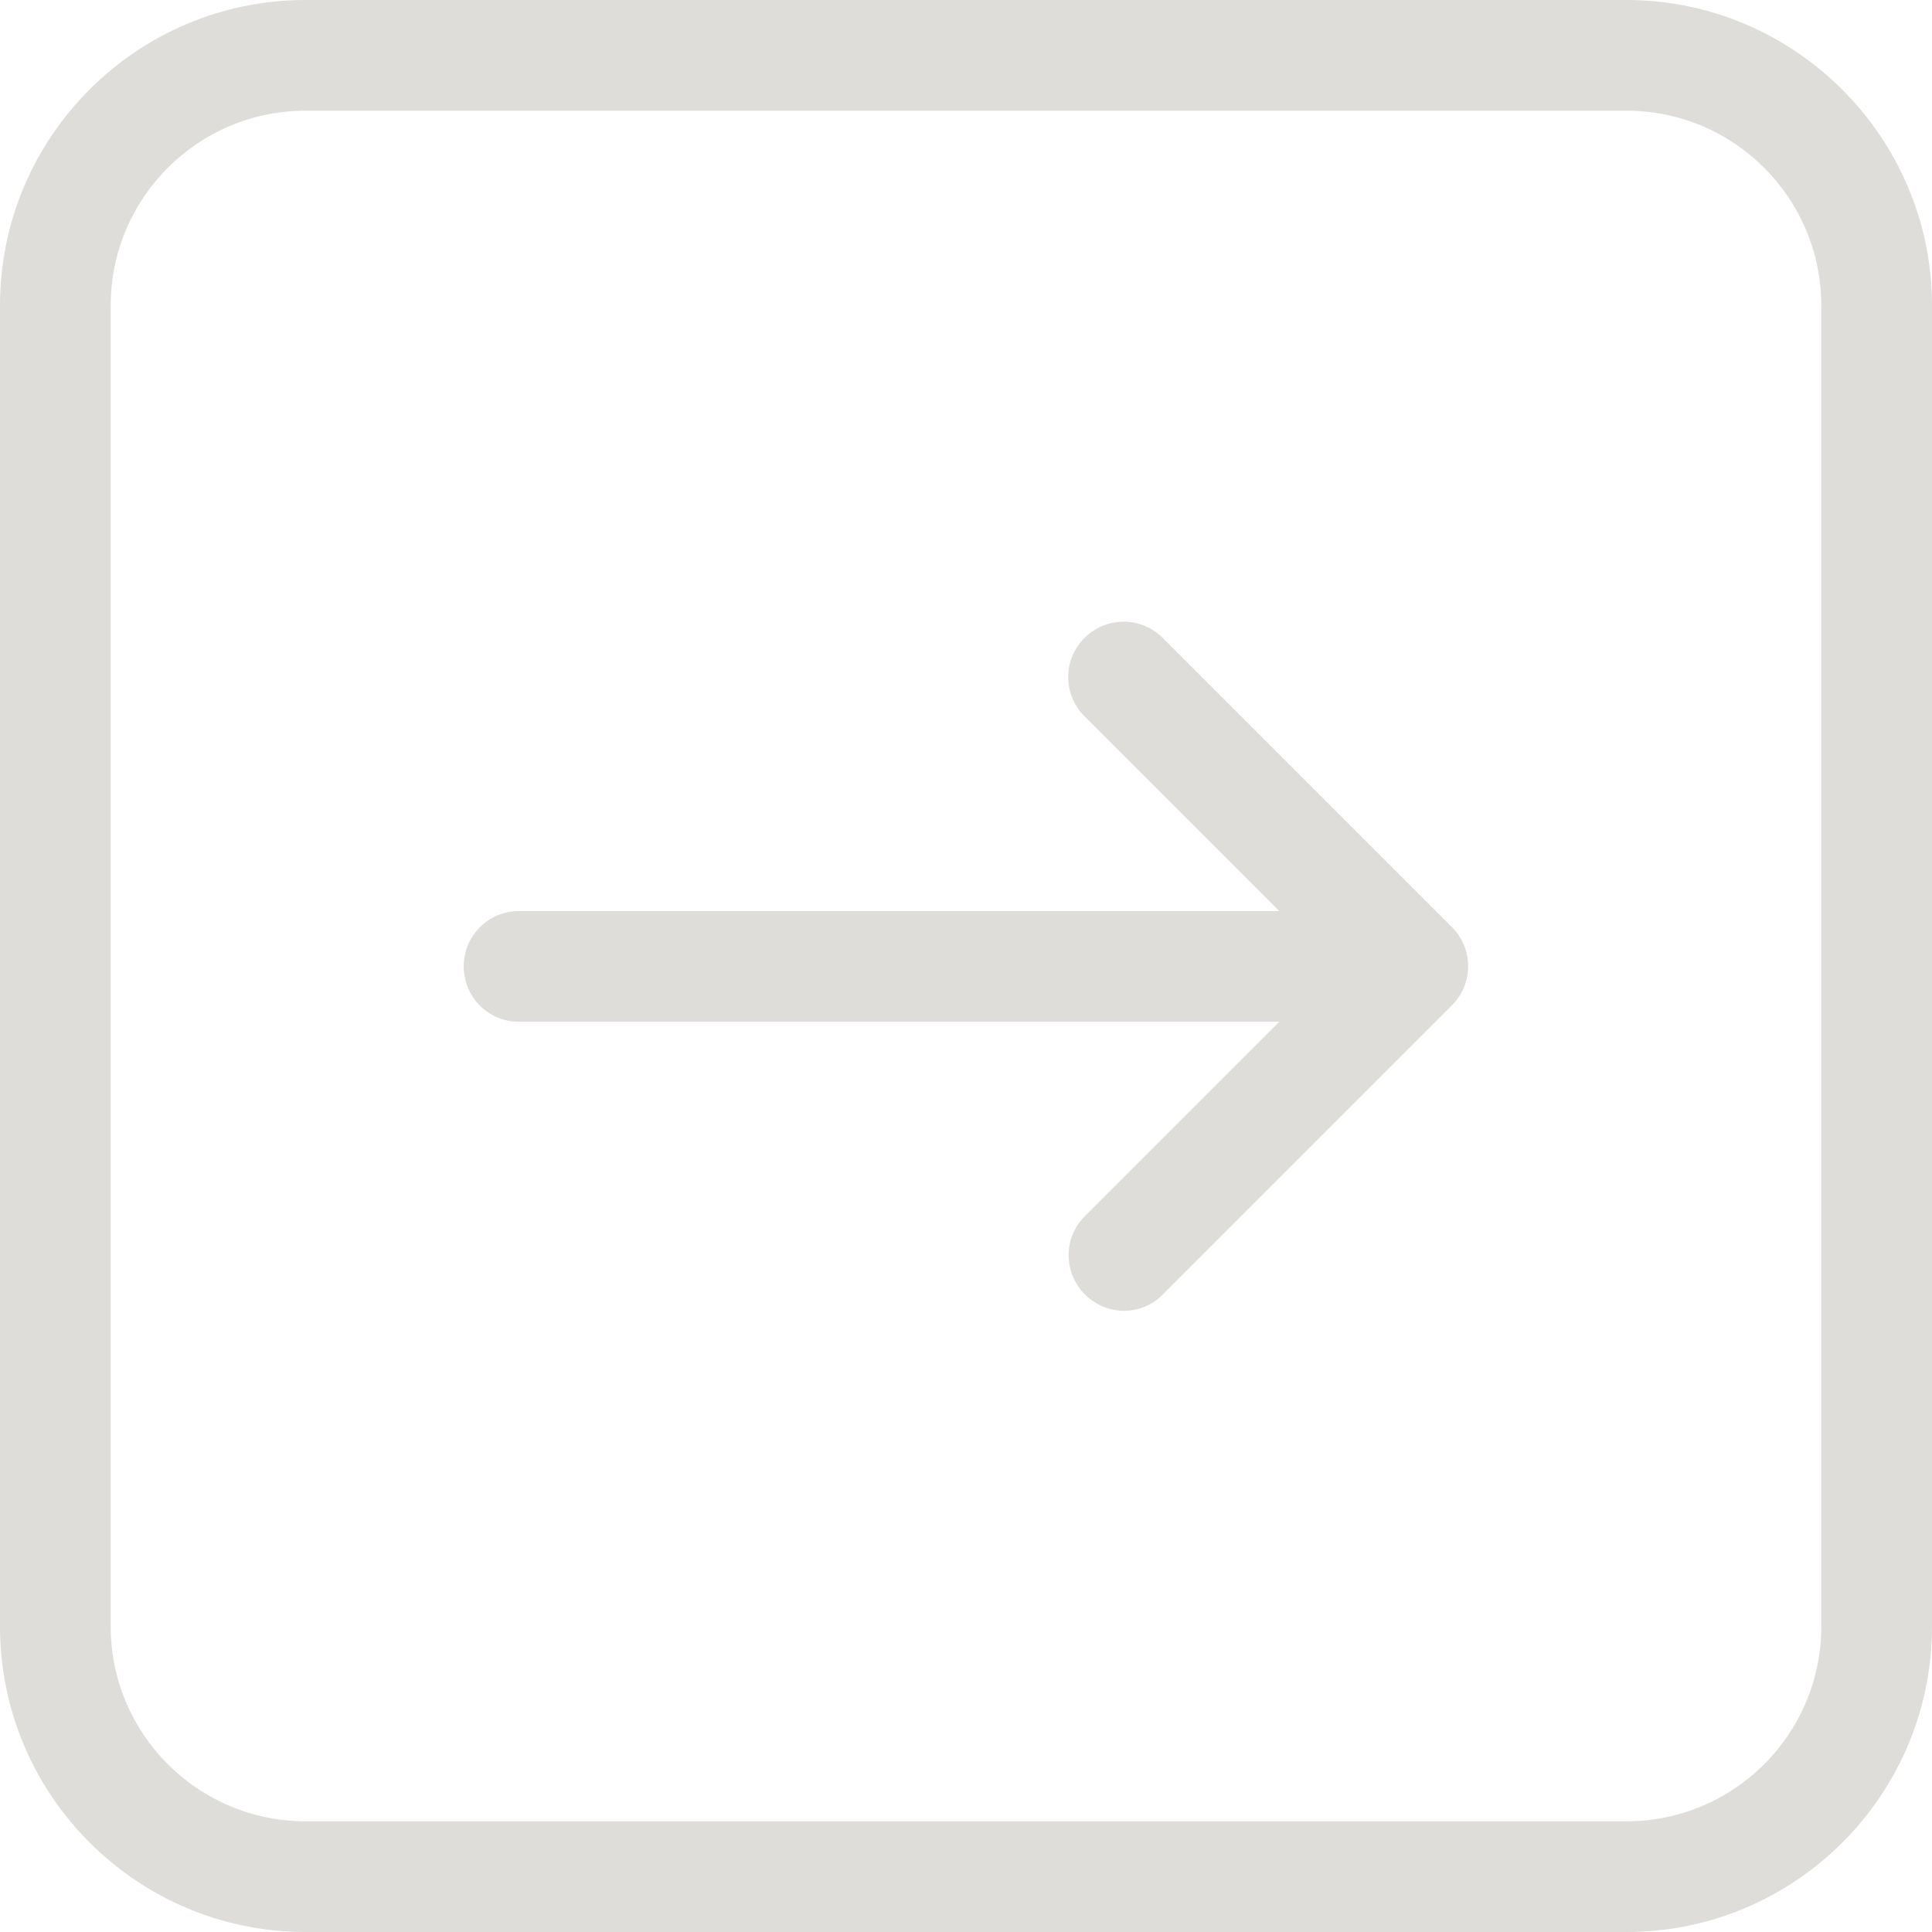
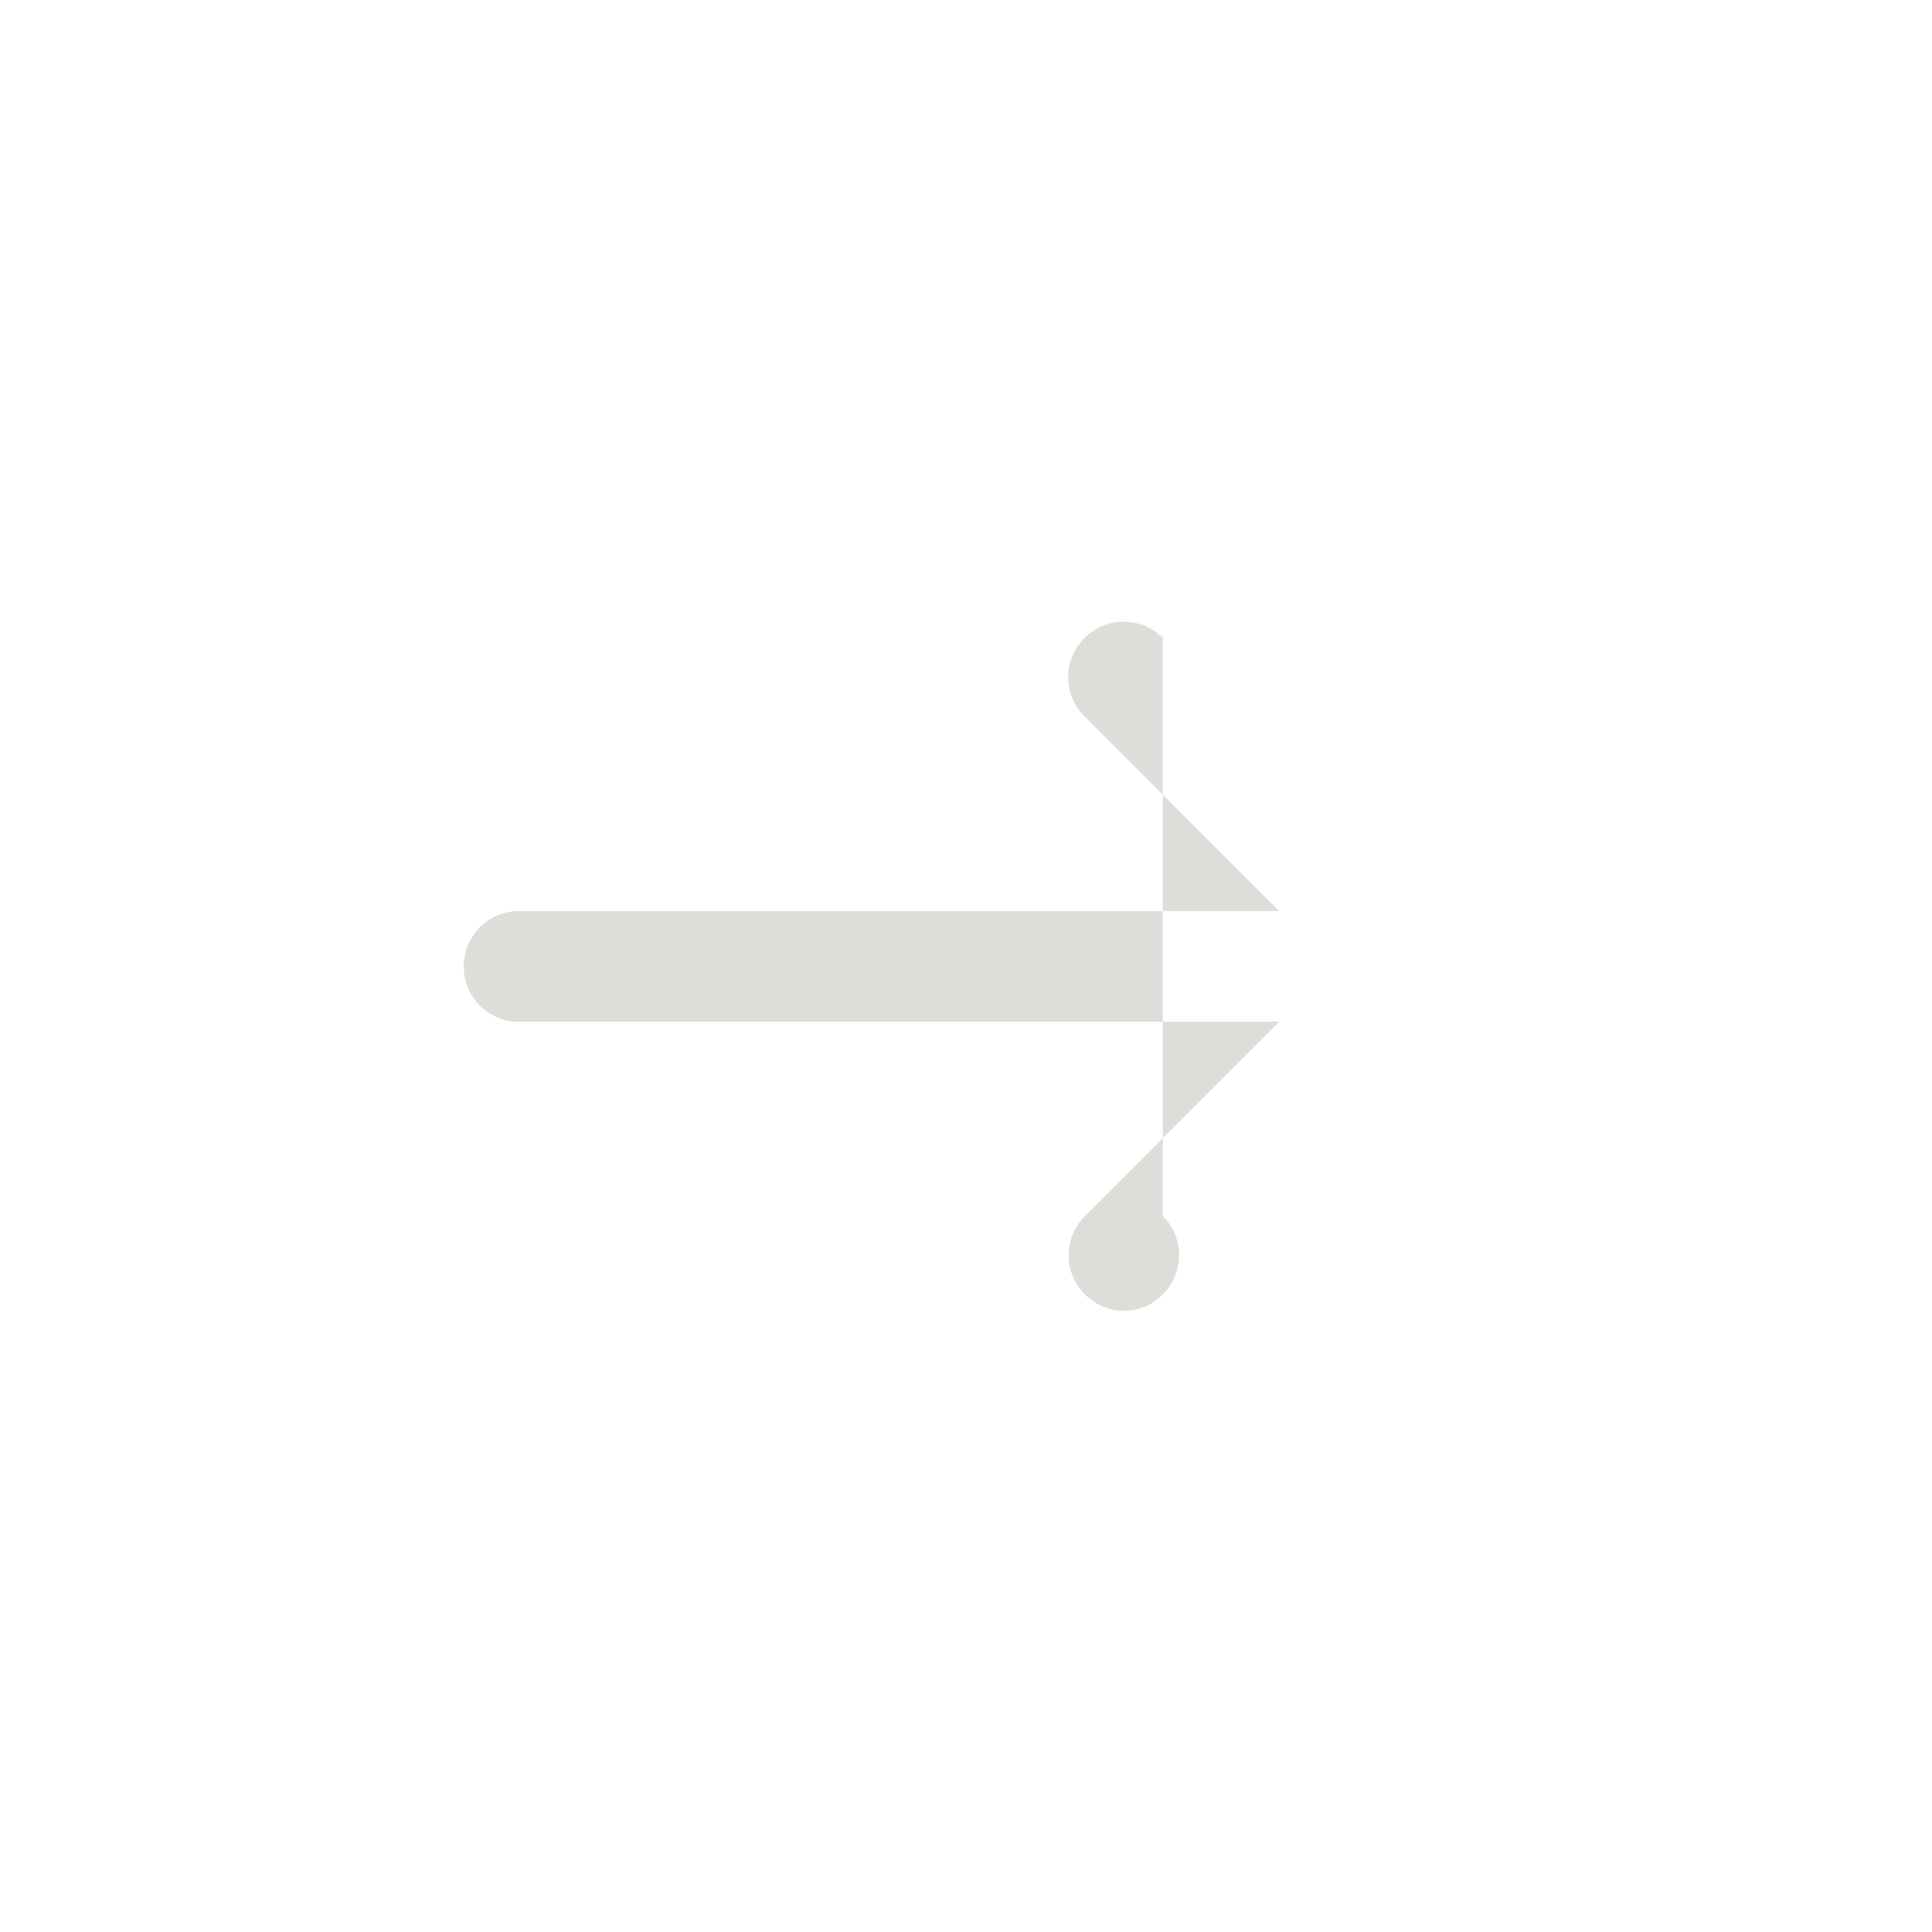
<svg xmlns="http://www.w3.org/2000/svg" fill="#deddda" height="800px" width="800px" version="1.1" id="Capa_1" viewBox="0 0 471.2 471.2" xml:space="preserve">
  <g id="SVGRepo_bgCarrier" stroke-width="0" />
  <g id="SVGRepo_tracerCarrier" stroke-linecap="round" stroke-linejoin="round" />
  <g id="SVGRepo_iconCarrier">
    <g>
      <g>
-         <path d="M396.7,0H74.5C33.4,0,0,33.4,0,74.5v322.2c0,41.1,33.4,74.5,74.5,74.5h322.2c41.1,0,74.5-33.4,74.5-74.5V74.5 C471.2,33.5,437.7,0,396.7,0z M444.2,396.7c0,26.2-21.3,47.5-47.5,47.5H74.5c-26.2,0-47.5-21.3-47.5-47.5V74.5 C27,48.3,48.3,27,74.5,27h322.2c26.2,0,47.5,21.3,47.5,47.5V396.7z" />
-         <path d="M283.6,155.6c-5.3-5.3-13.8-5.3-19.1,0c-5.3,5.3-5.3,13.8,0,19.1l47.5,47.5H126.6c-7.5,0-13.5,6-13.5,13.5 s6,13.5,13.5,13.5H312l-47.4,47.4c-5.3,5.3-5.3,13.8,0,19.1c2.6,2.6,6.1,4,9.5,4s6.9-1.3,9.5-4l70.5-70.5c5.3-5.3,5.3-13.8,0-19.1 L283.6,155.6z" />
+         <path d="M283.6,155.6c-5.3-5.3-13.8-5.3-19.1,0c-5.3,5.3-5.3,13.8,0,19.1l47.5,47.5H126.6c-7.5,0-13.5,6-13.5,13.5 s6,13.5,13.5,13.5H312l-47.4,47.4c-5.3,5.3-5.3,13.8,0,19.1c2.6,2.6,6.1,4,9.5,4s6.9-1.3,9.5-4c5.3-5.3,5.3-13.8,0-19.1 L283.6,155.6z" />
      </g>
    </g>
  </g>
</svg>